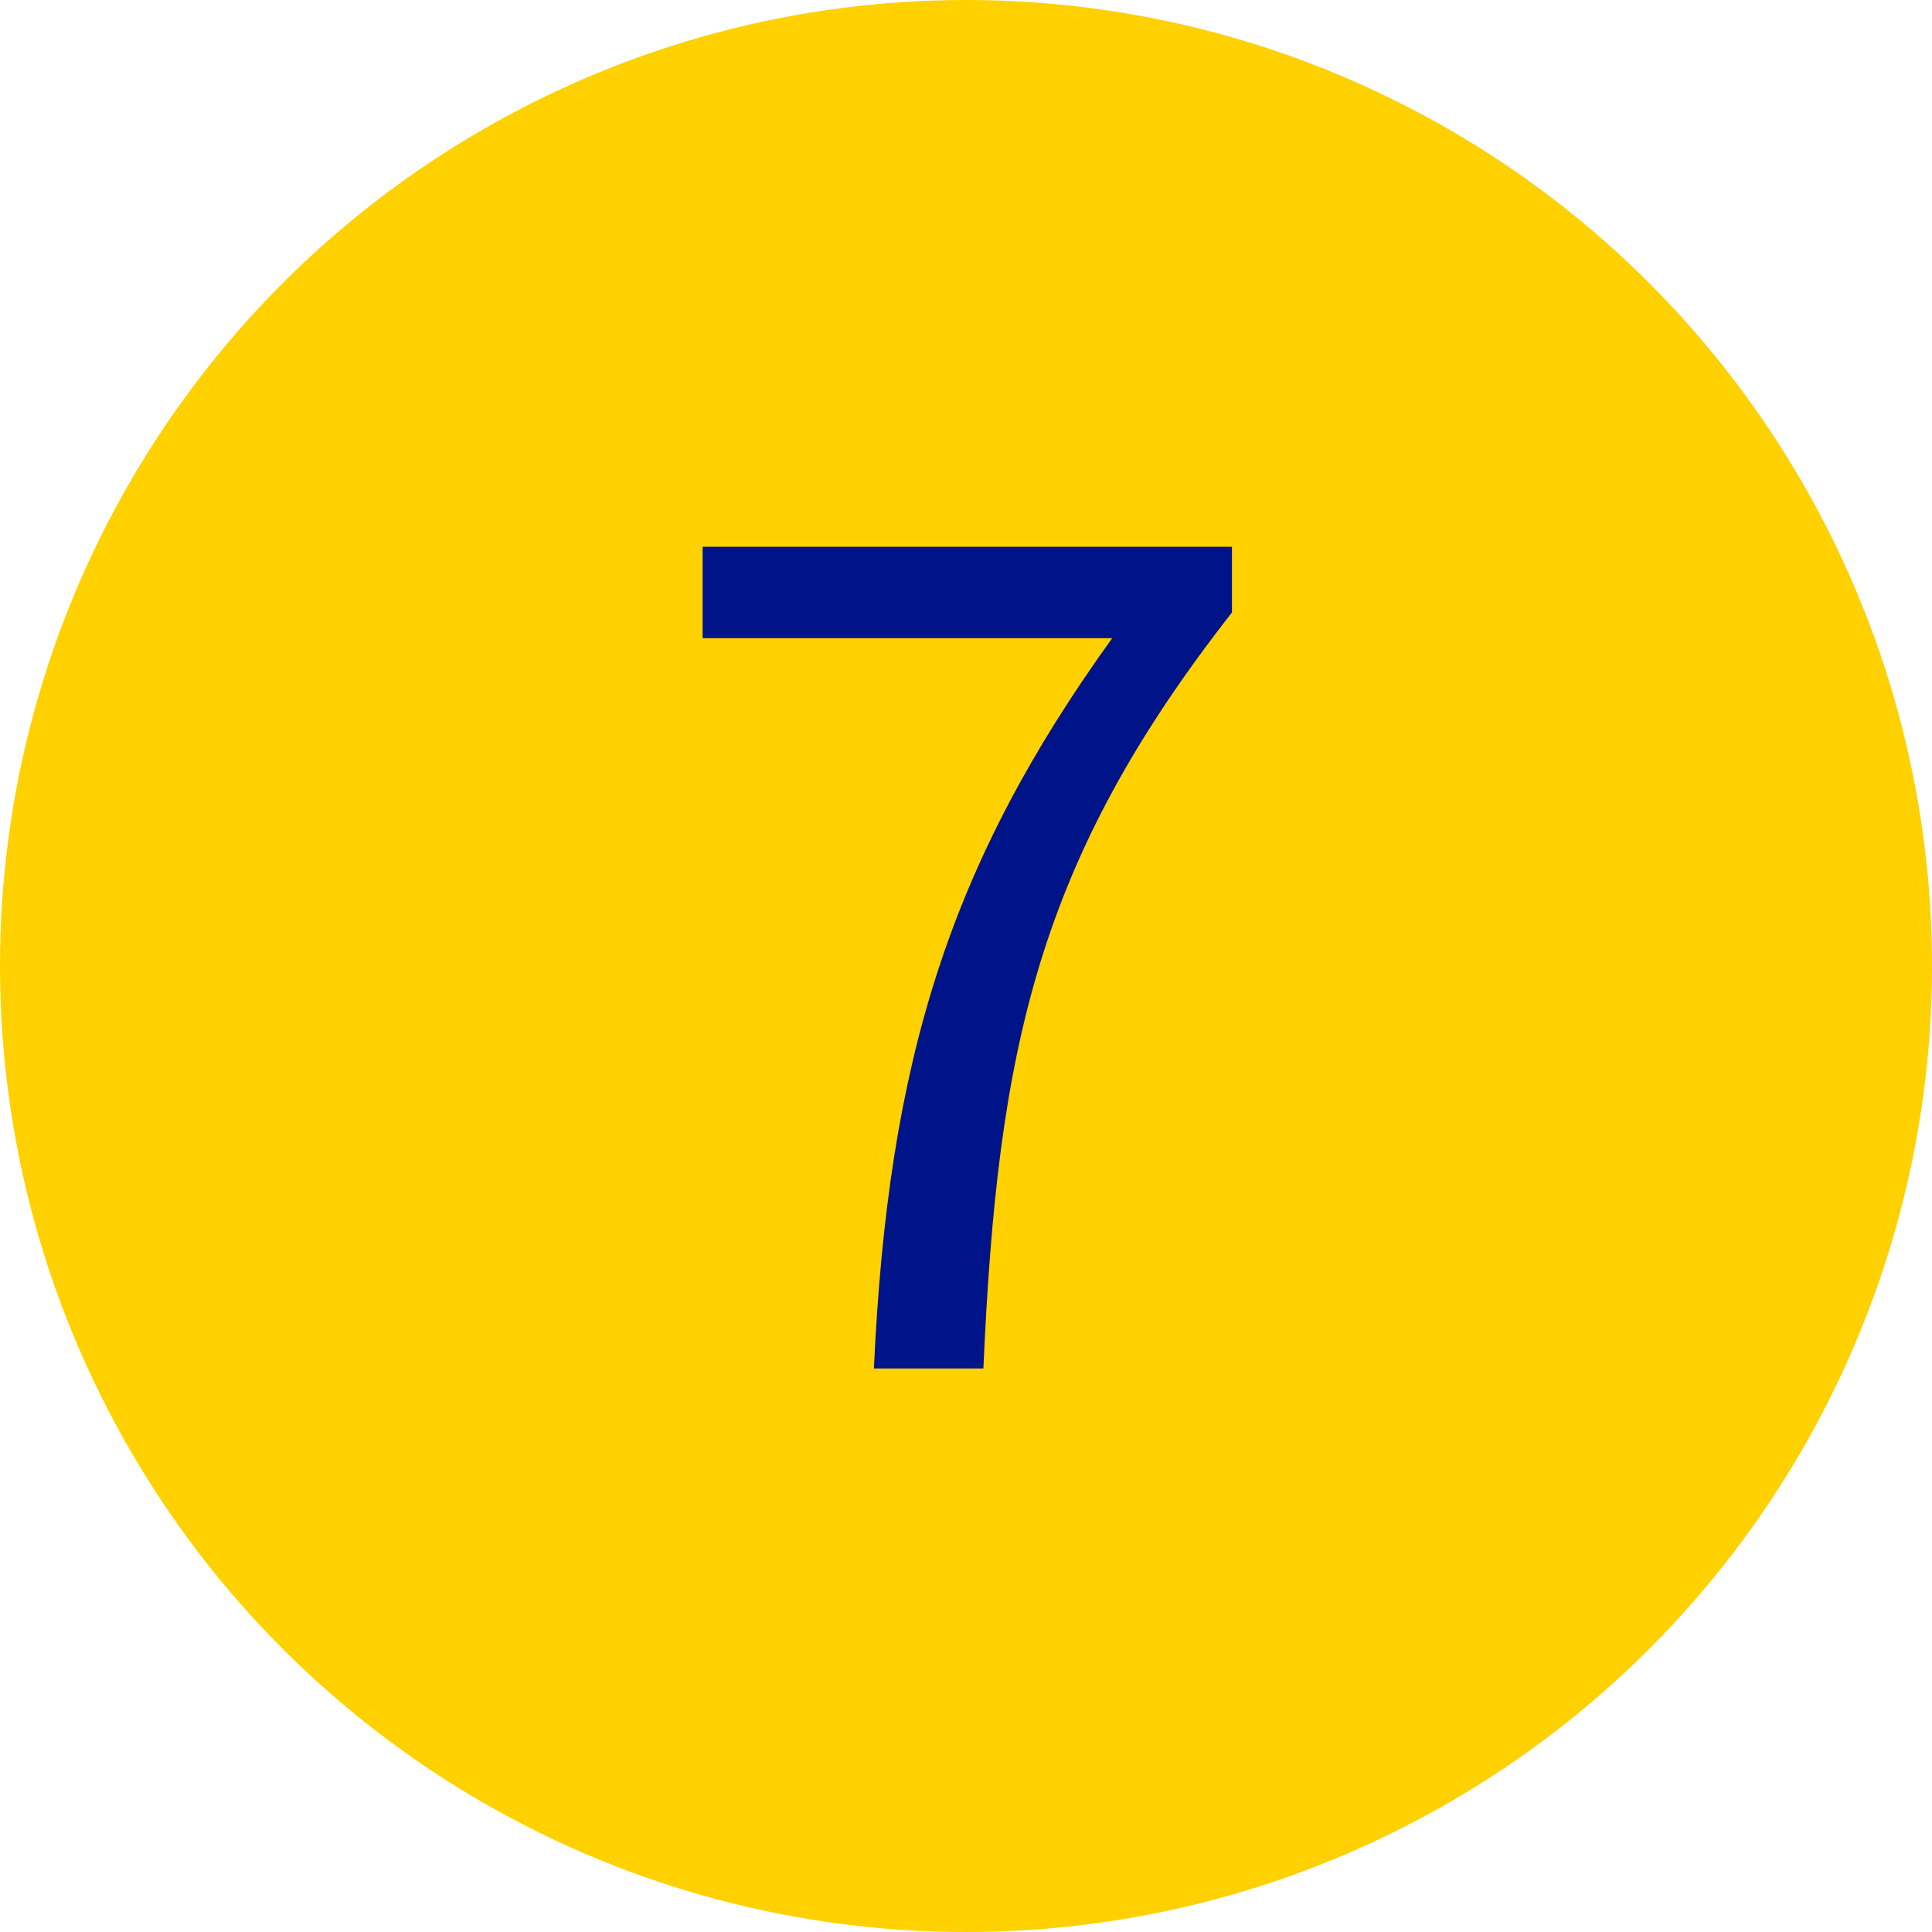
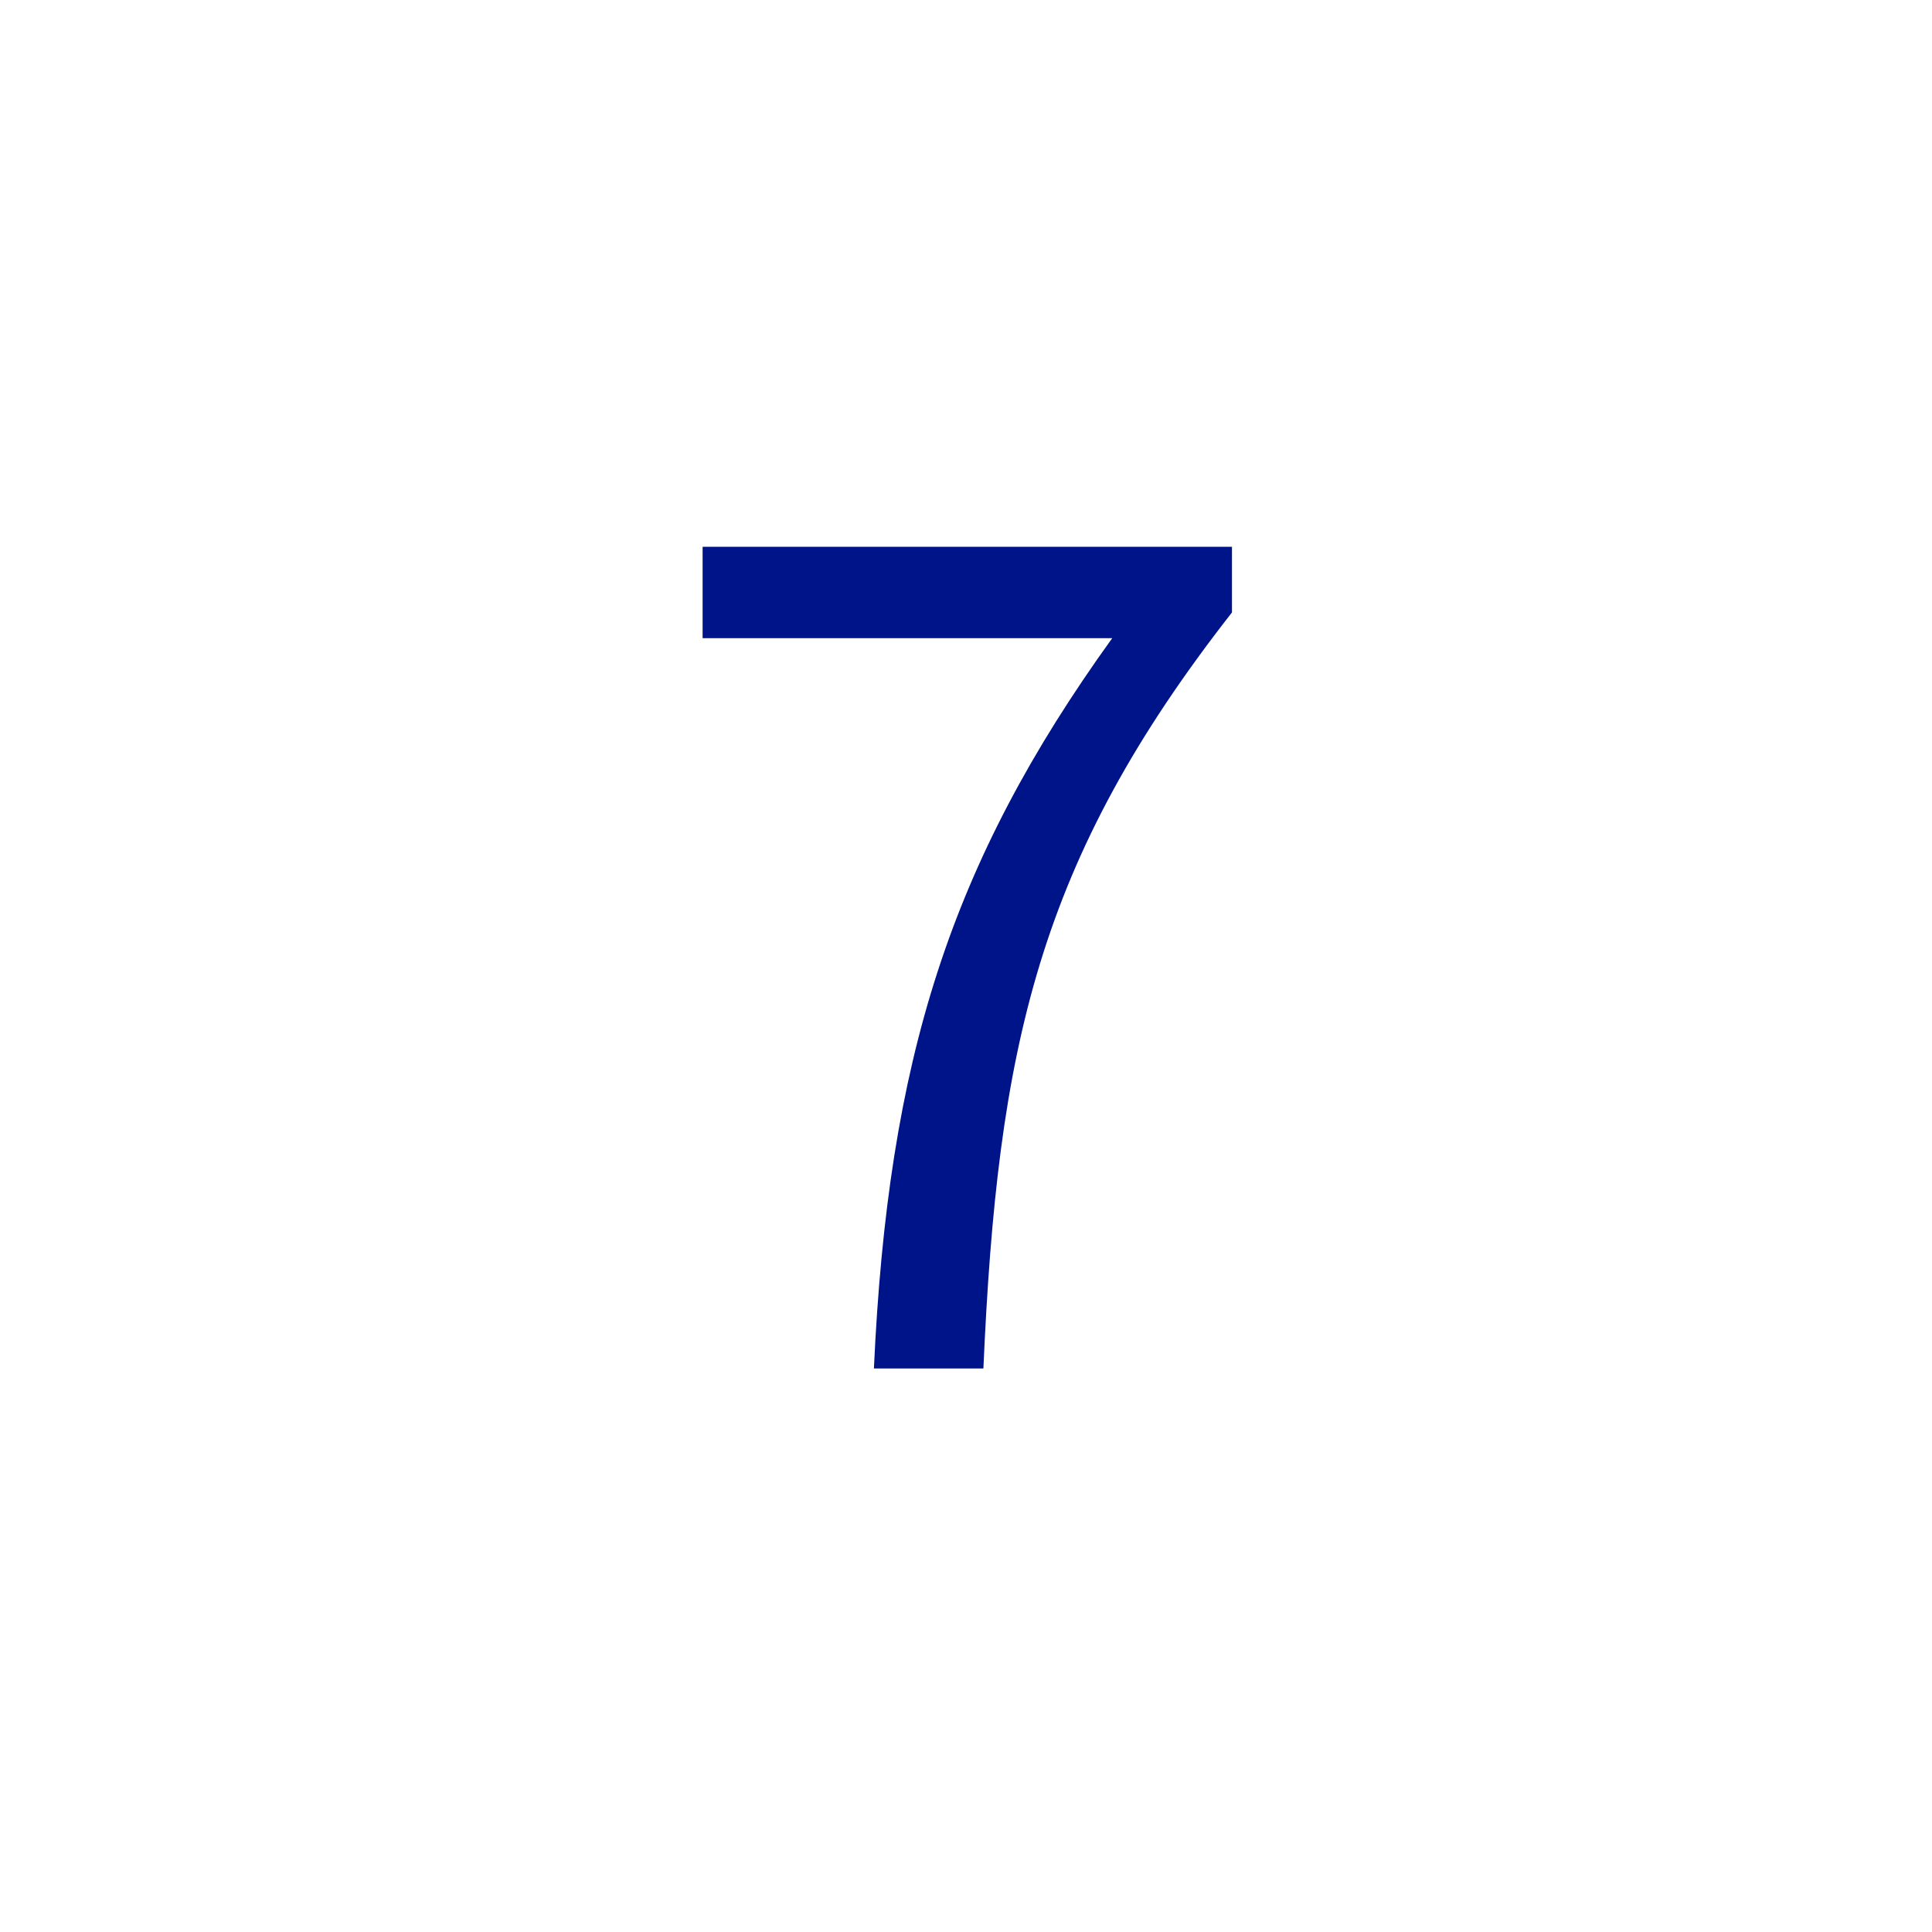
<svg xmlns="http://www.w3.org/2000/svg" width="24px" height="24px" viewBox="0 0 24 24" version="1.1">
  <title>Bullet 07</title>
  <g id="Desktop-&amp;-Mobile" stroke="none" stroke-width="1" fill="none" fill-rule="evenodd">
    <g id="FSL-V3-UI-D-010-Remote-Sharing-Desktop" transform="translate(-1221, -5597)">
      <g id="Bullet-07" transform="translate(1221, 5597)">
-         <circle id="Oval" fill="#FFD100" cx="12" cy="12" r="12" />
        <path d="M12.216,17 C12.392,13.016 12.888,10.696 15.304,7.608 L15.304,6.792 L8.728,6.792 L8.728,7.928 L13.816,7.928 C11.8,10.728 11.032,13.16 10.856,17 L12.216,17 Z" id="7" fill="#001489" fill-rule="nonzero" />
      </g>
    </g>
  </g>
</svg>